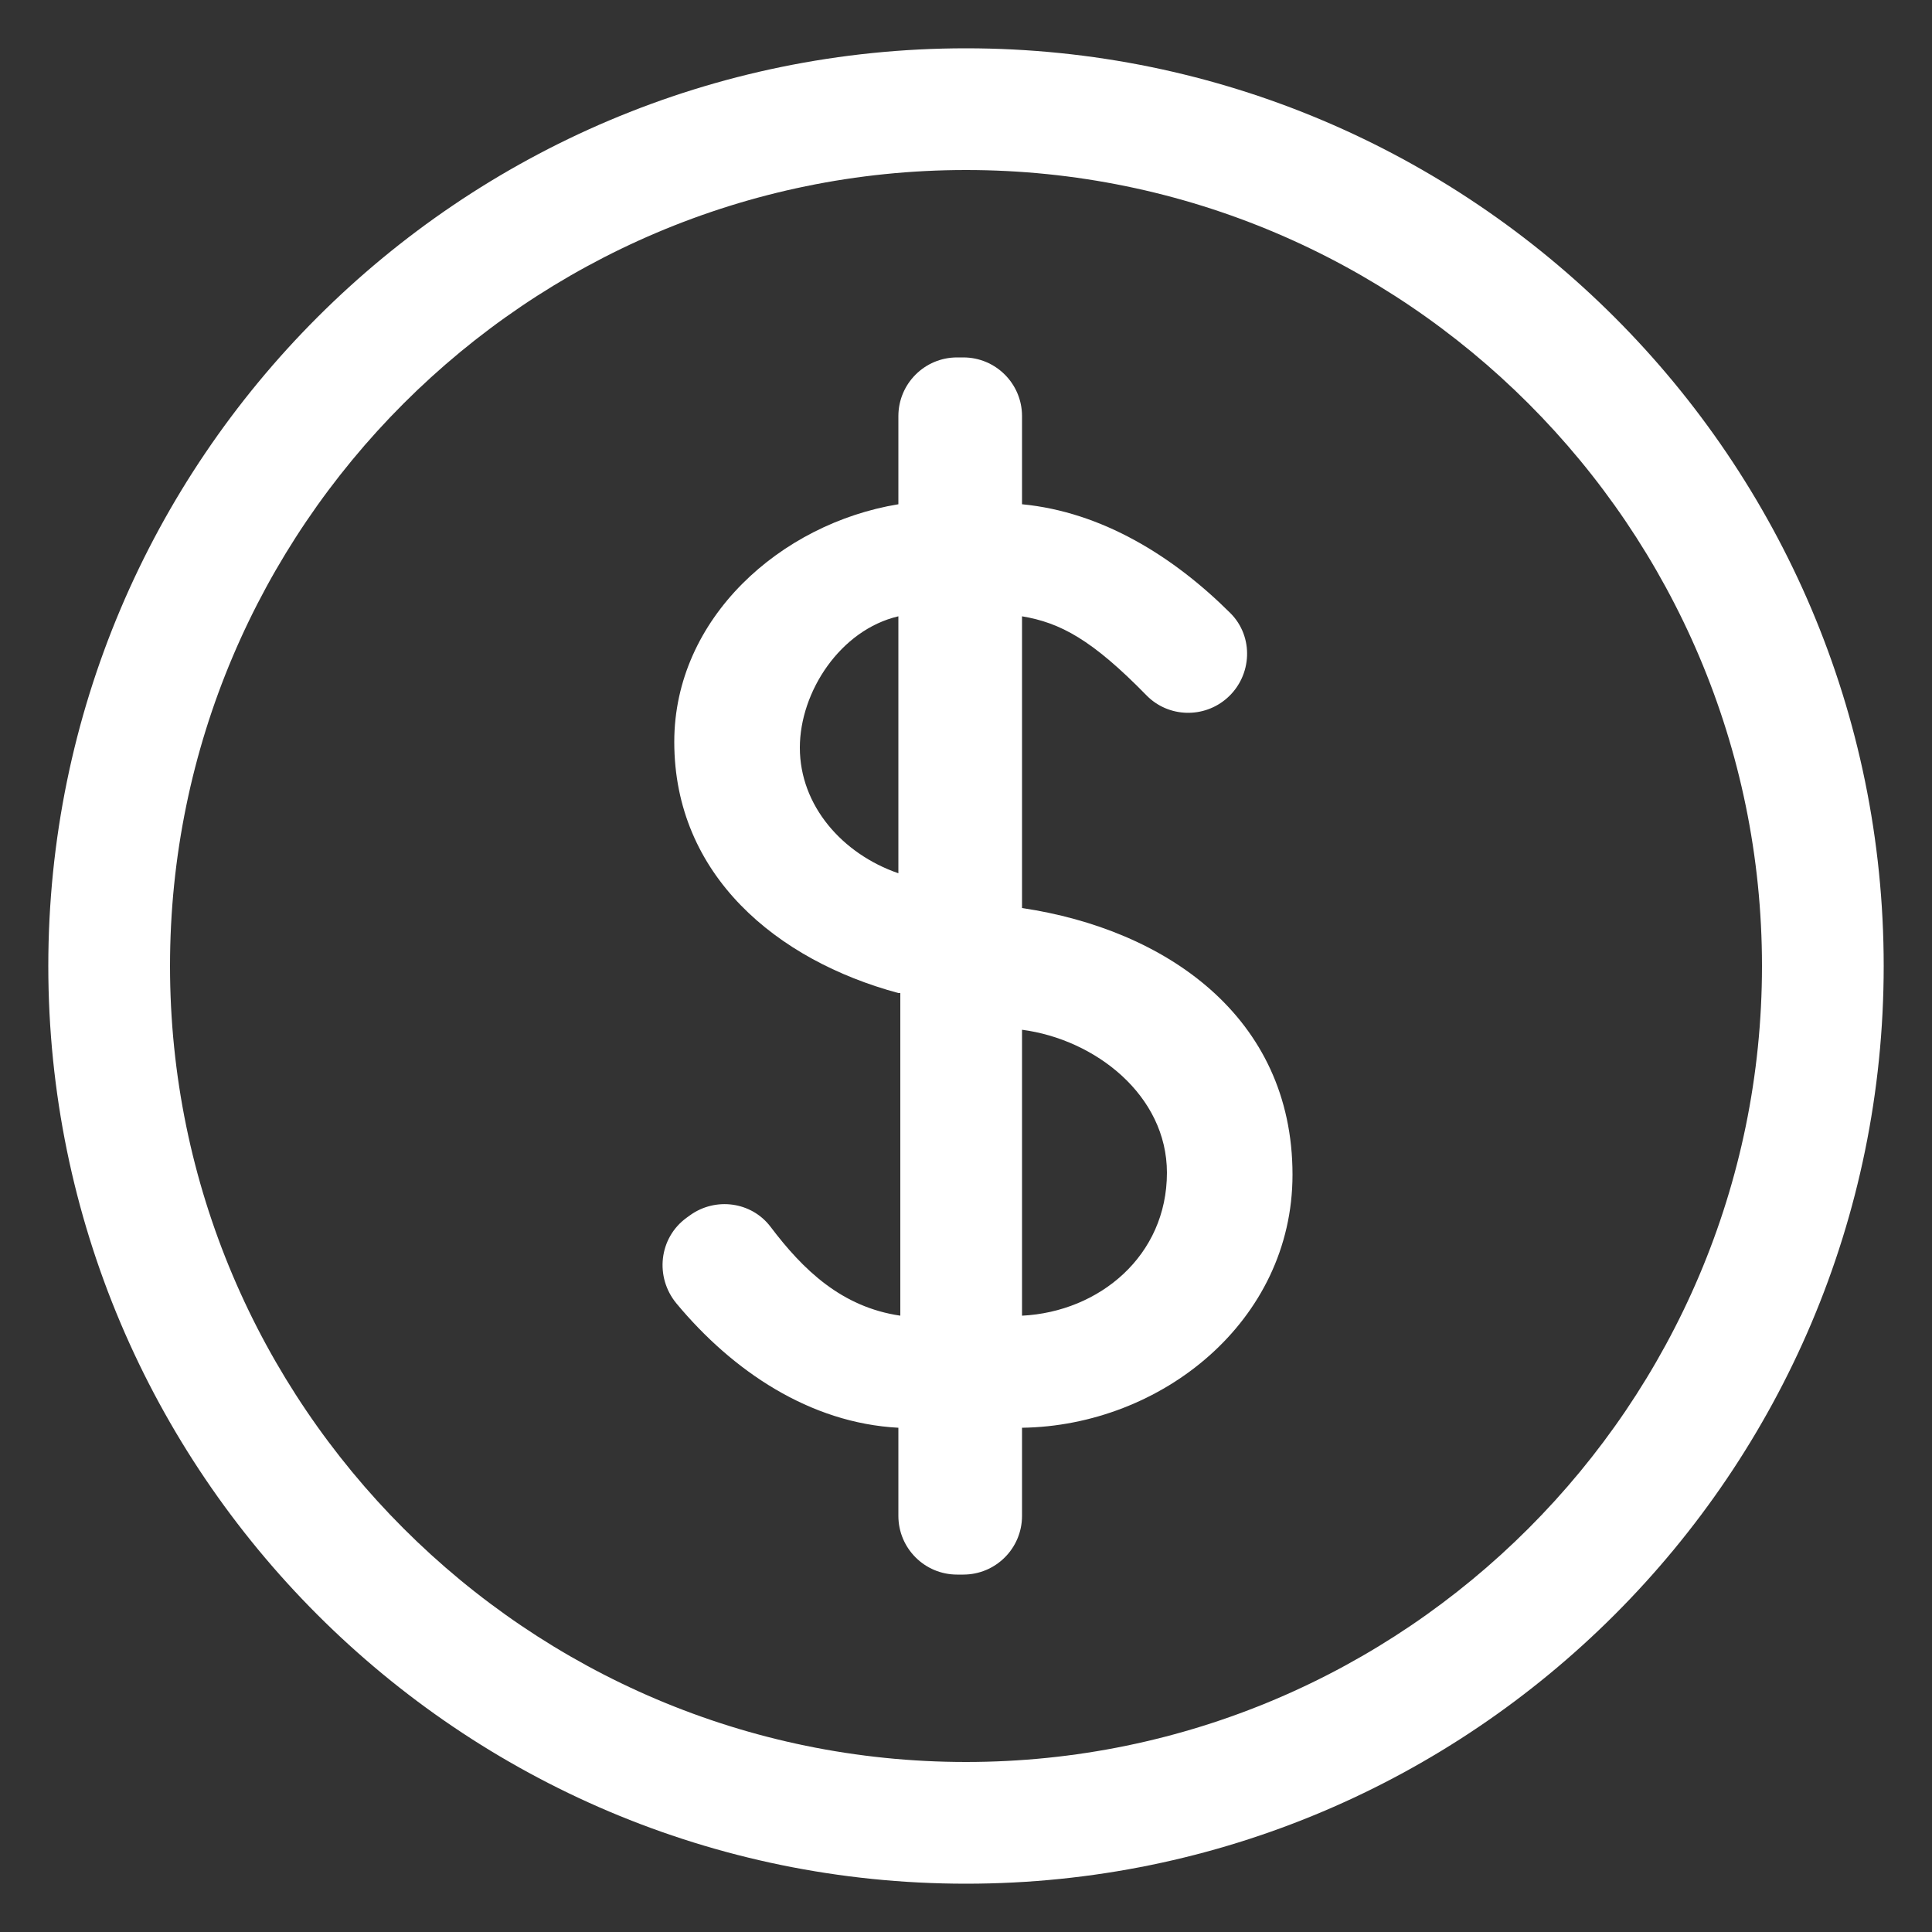
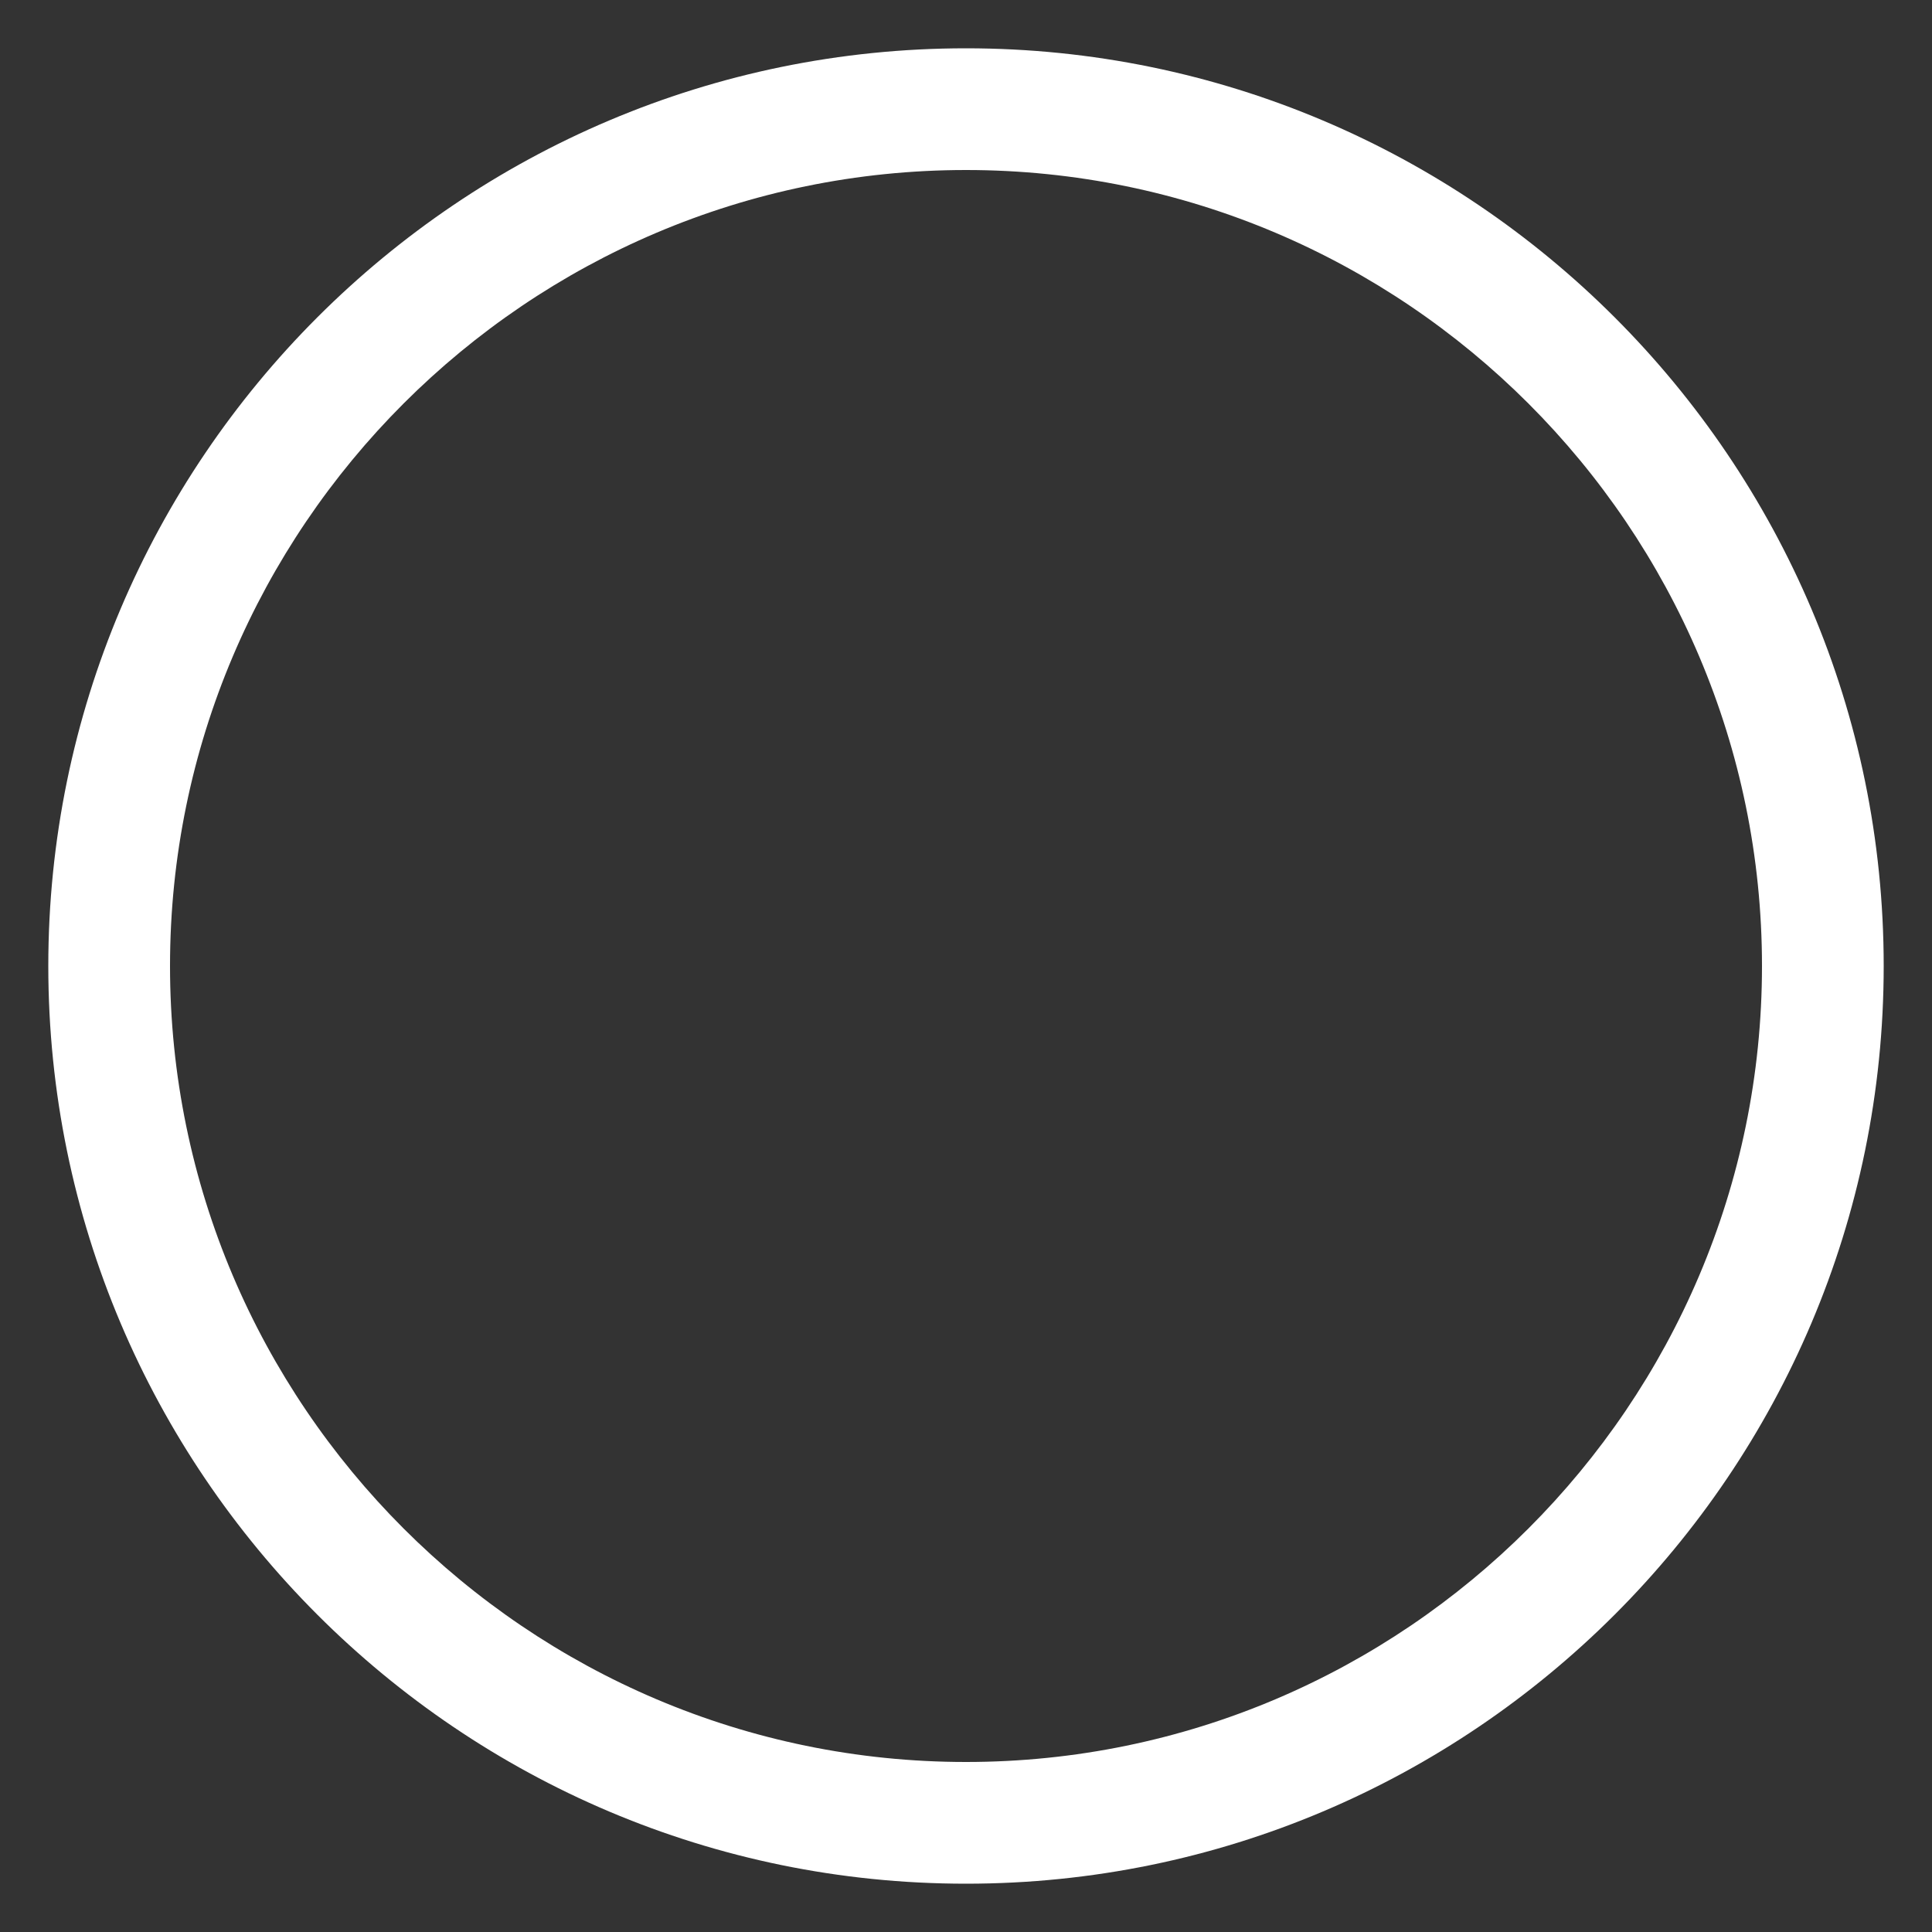
<svg xmlns="http://www.w3.org/2000/svg" id="Layer_1" viewBox="0 0 100 100" width="300" height="300" version="1.1">
  <rect x="0" y="0" width="100" height="100" fill="#333333" stroke="none" />
  <g width="100%" height="100%" transform="matrix(1,0,0,1,0,0)">
-     <path d="m46.5 51.4c-6.3-1.7-11.6-6.1-11.6-13 0-6.4 5.5-11.3 11.6-12.3v-4.561c0-1.678 1.361-3.039 3.039-3.039h.322c1.678 0 3.039 1.361 3.039 3.039v4.561c4.138.398 7.832 2.695 10.781 5.632 1.228 1.223 1.135 3.242-.16 4.394l-0.0 0c-1.206 1.072-3.051 1.019-4.179-.135-2.82-2.885-4.461-3.76-6.442-4.091v15.1c7.4 1.1 14 5.6 14 13.8 0 7.6-6.8 13-14 13.1v4.561c0 1.678-1.361 3.039-3.039 3.039h-.322c-1.678 0-3.039-1.361-3.039-3.039v-4.561c-4.582-.241-8.582-2.938-11.482-6.428-1.136-1.367-.916-3.399.522-4.443l.166-.12c1.326-.962 3.193-.713 4.18.593 1.683 2.228 3.678 4.153 6.714 4.597v-16.7zm0-19.5c-3 .7-5.1 3.9-5.1 6.8 0 3 2.2 5.5 5.1 6.5zm6.4 36.2c4-.2 7.5-3.1 7.5-7.4 0-4-3.7-6.9-7.5-7.4z" fill="#ffffff" fill-opacity="1" data-original-color="#000000ff" stroke="none" stroke-opacity="1" />
    <path d="m50 97.5c-26.2 0-47.5-21.3-47.5-47.5s21.3-47.5 47.5-47.5 47.5 21.3 47.5 47.5-21.3 47.5-47.5 47.5zm0-88.7c-22.7 0-41.2 18.5-41.2 41.2s18.5 41.2 41.2 41.2 41.2-18.5 41.2-41.2-18.5-41.2-41.2-41.2z" fill="#ffffff" fill-opacity="1" data-original-color="#000000ff" stroke="none" stroke-opacity="1" />
  </g>
</svg>